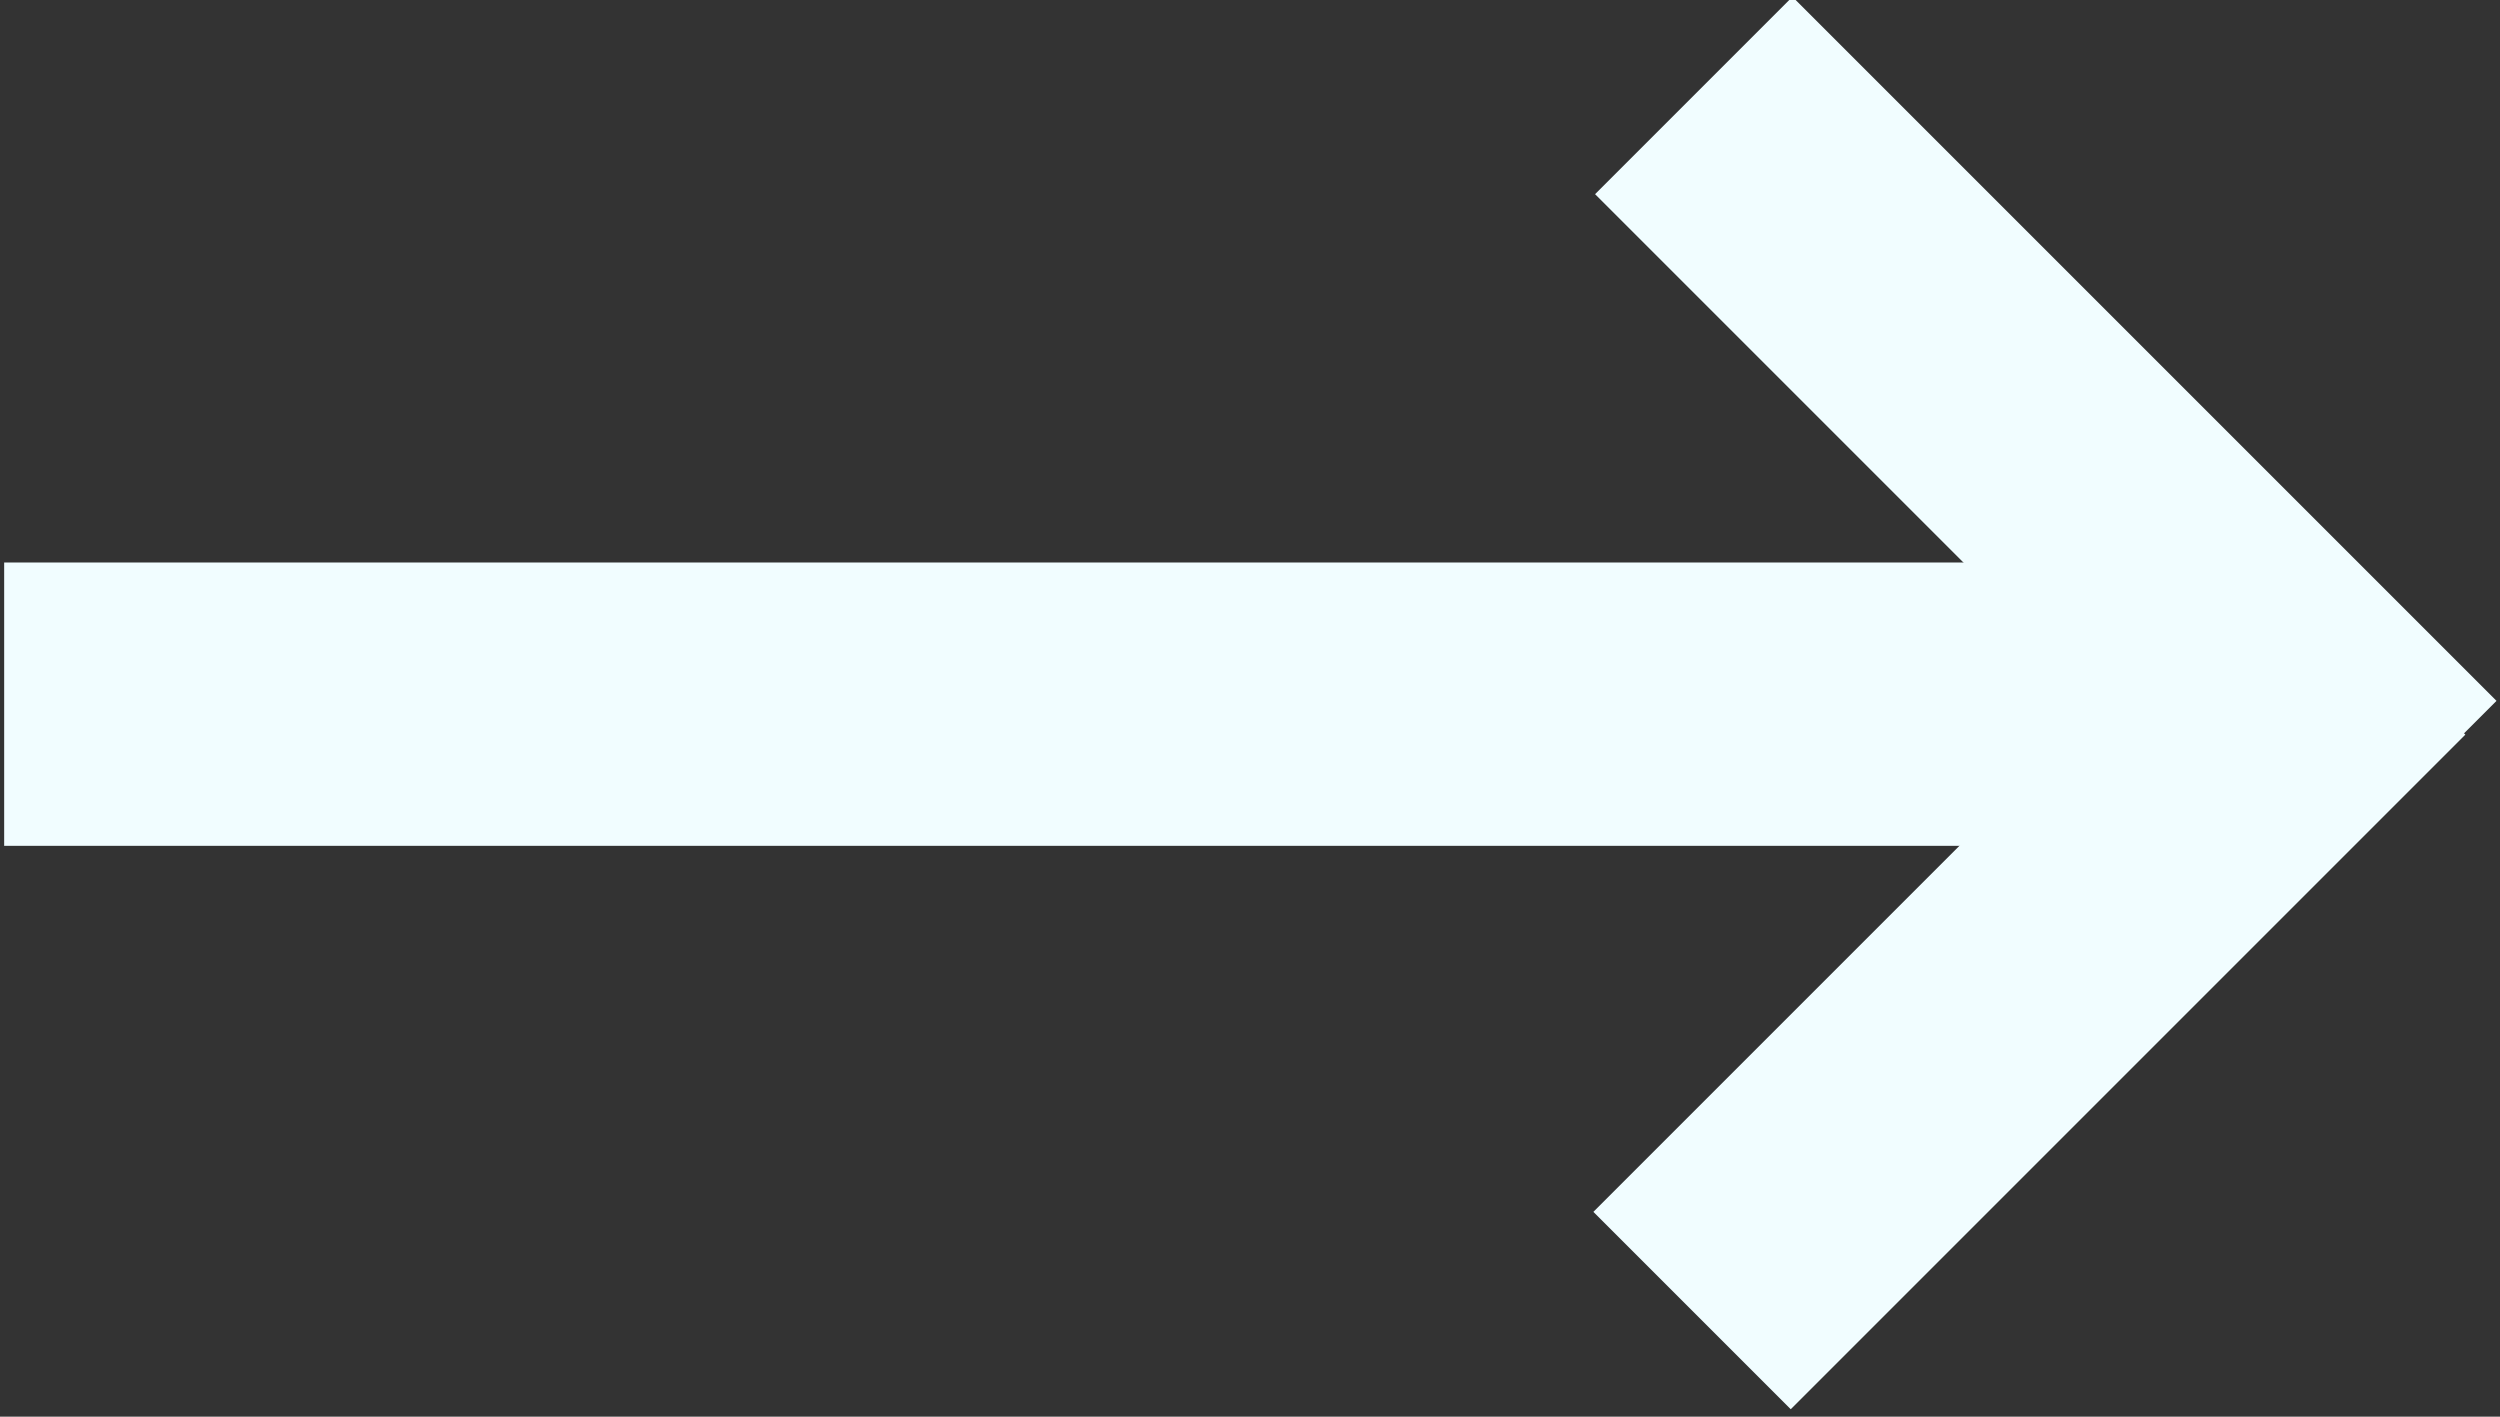
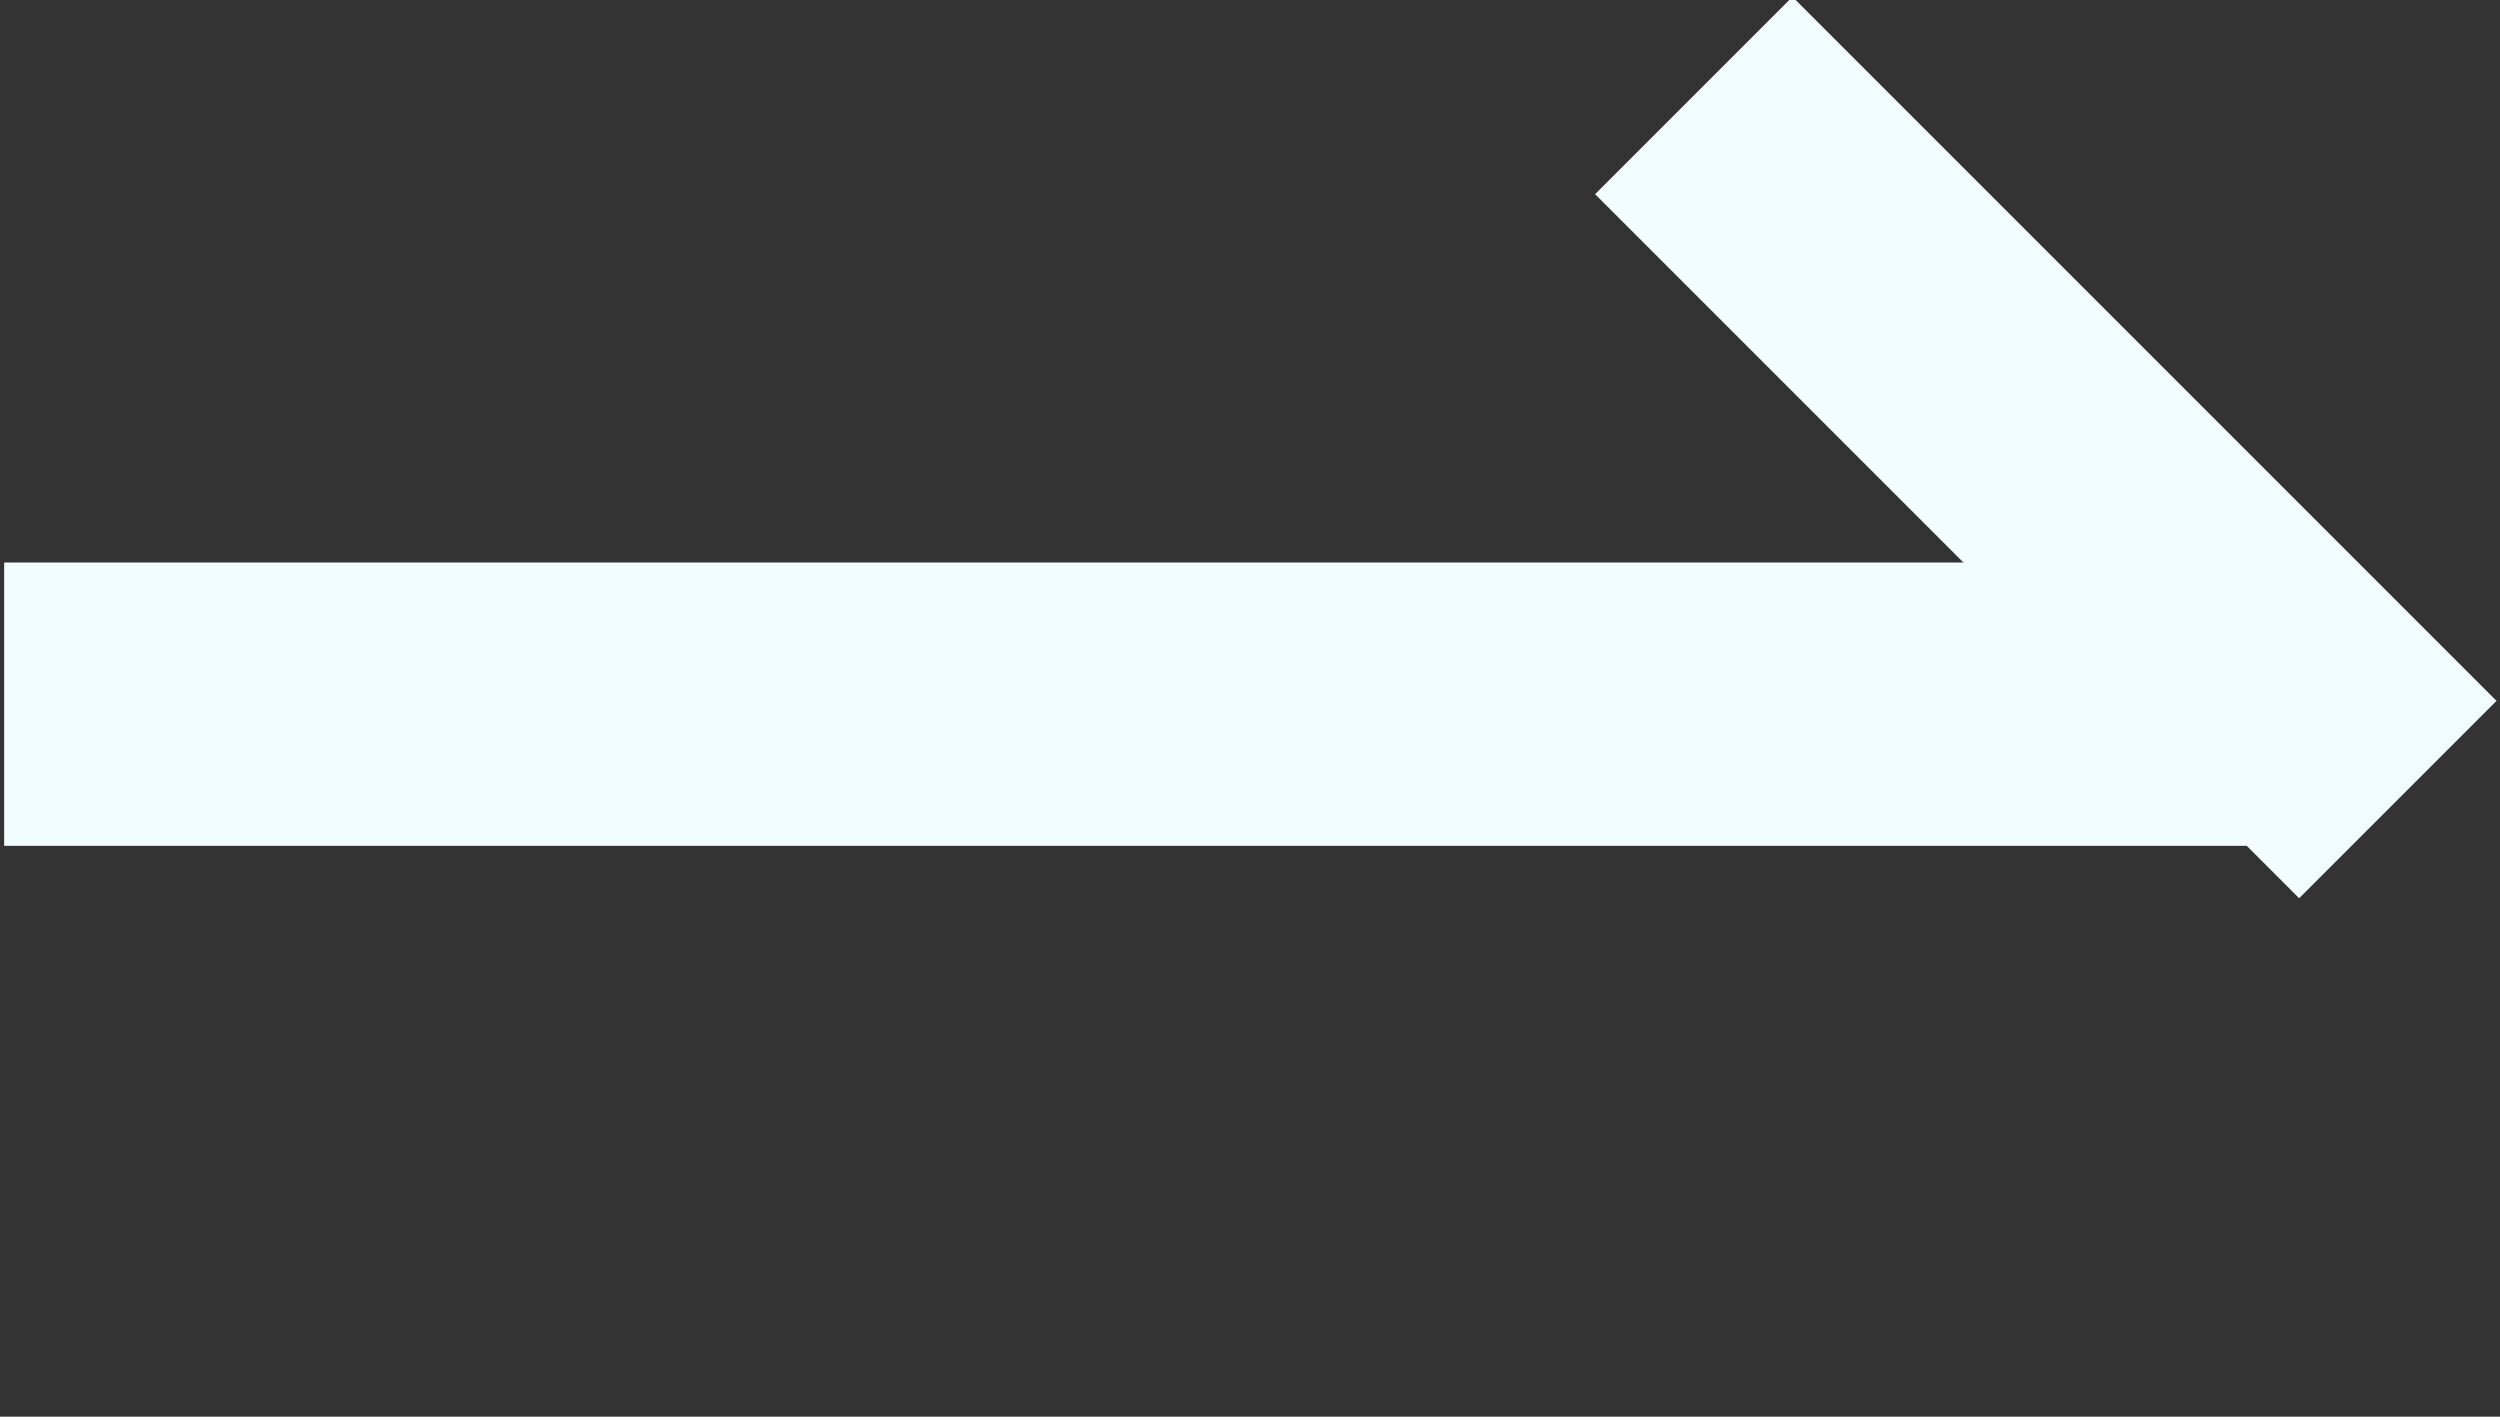
<svg xmlns="http://www.w3.org/2000/svg" version="1.1" id="Слой_1" x="0px" y="0px" viewBox="0 0 60 34" style="enable-background:new 0 0 60 34;" xml:space="preserve">
  <rect x="0" y="0" width="60" height="34" fill="#333333" stroke="none" />
  <style type="text/css">
	.st0{fill:#F1FDFF;}
</style>
  <polygon class="st0" points="54.8,20.3 0.1,20.3 0.1,16.9 0.1,13.5 54.8,13.5 " />
  <rect x="37.1" y="7.4" transform="matrix(0.707 0.707 -0.707 0.707 22.021 -31.538)" class="st0" width="23.9" height="6.7" />
-   <rect x="37.3" y="20" transform="matrix(0.707 -0.707 0.707 0.707 -2.27 41.316)" class="st0" width="22.9" height="6.7" />
</svg>